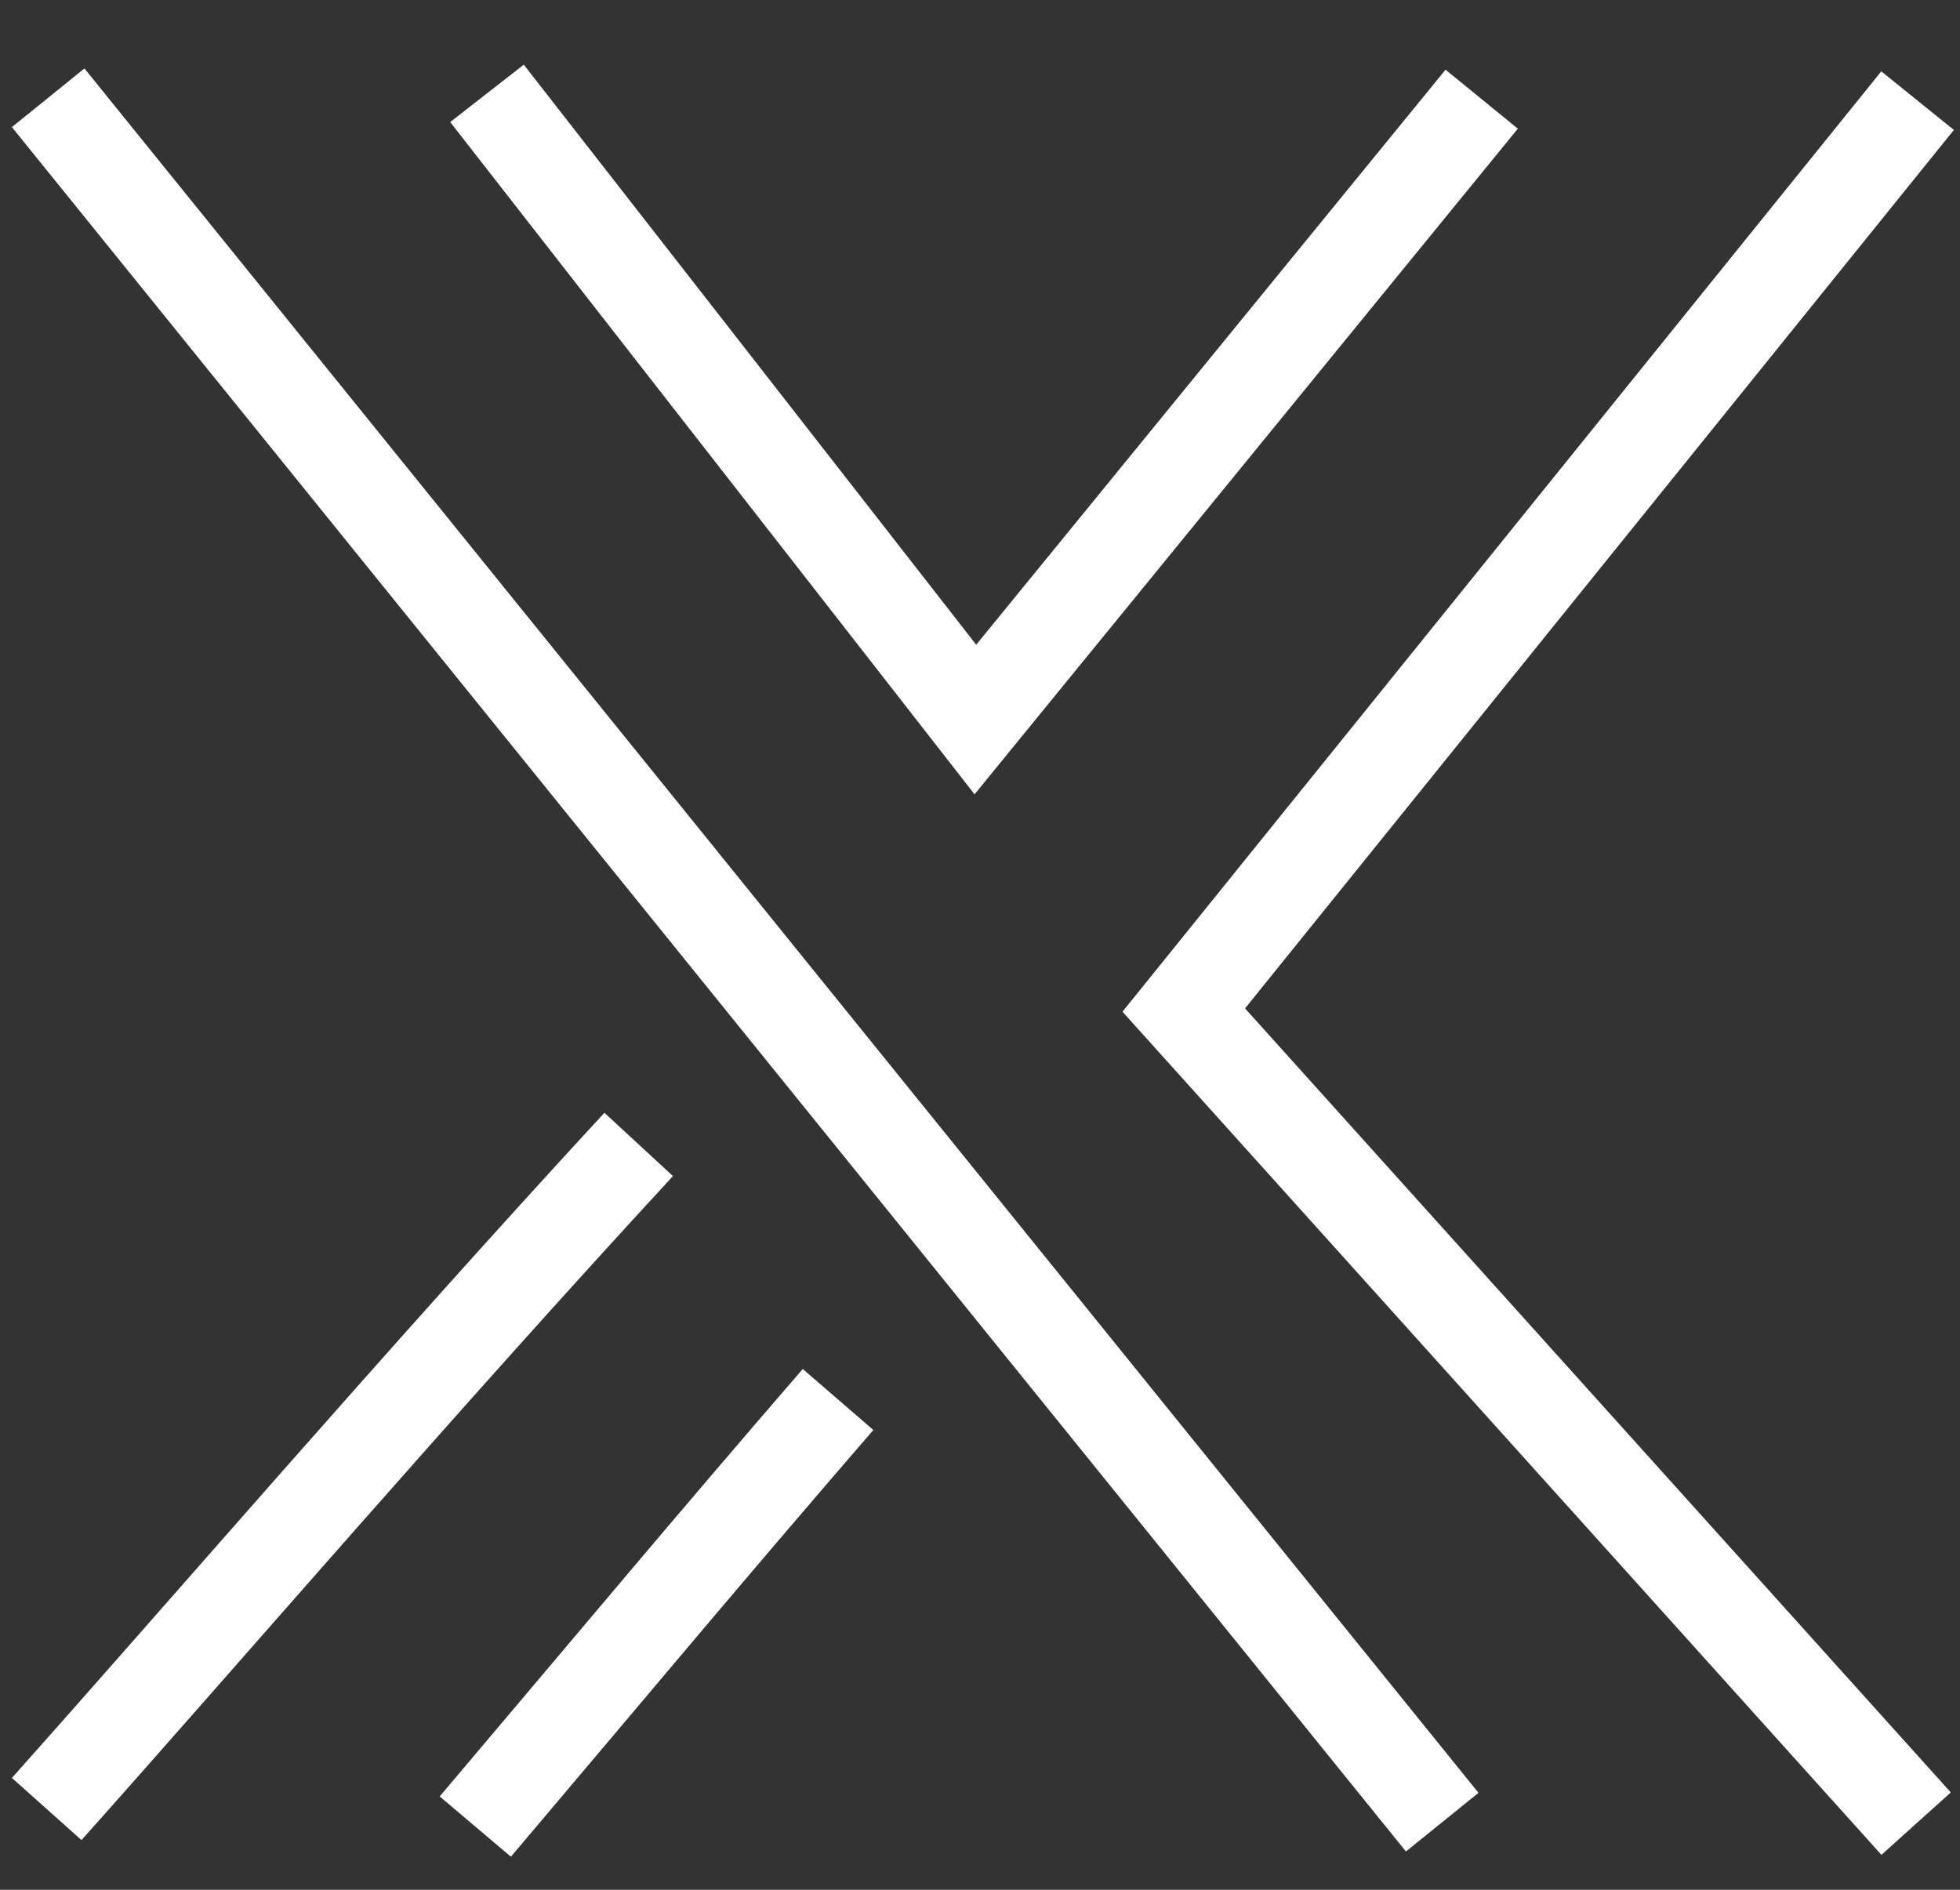
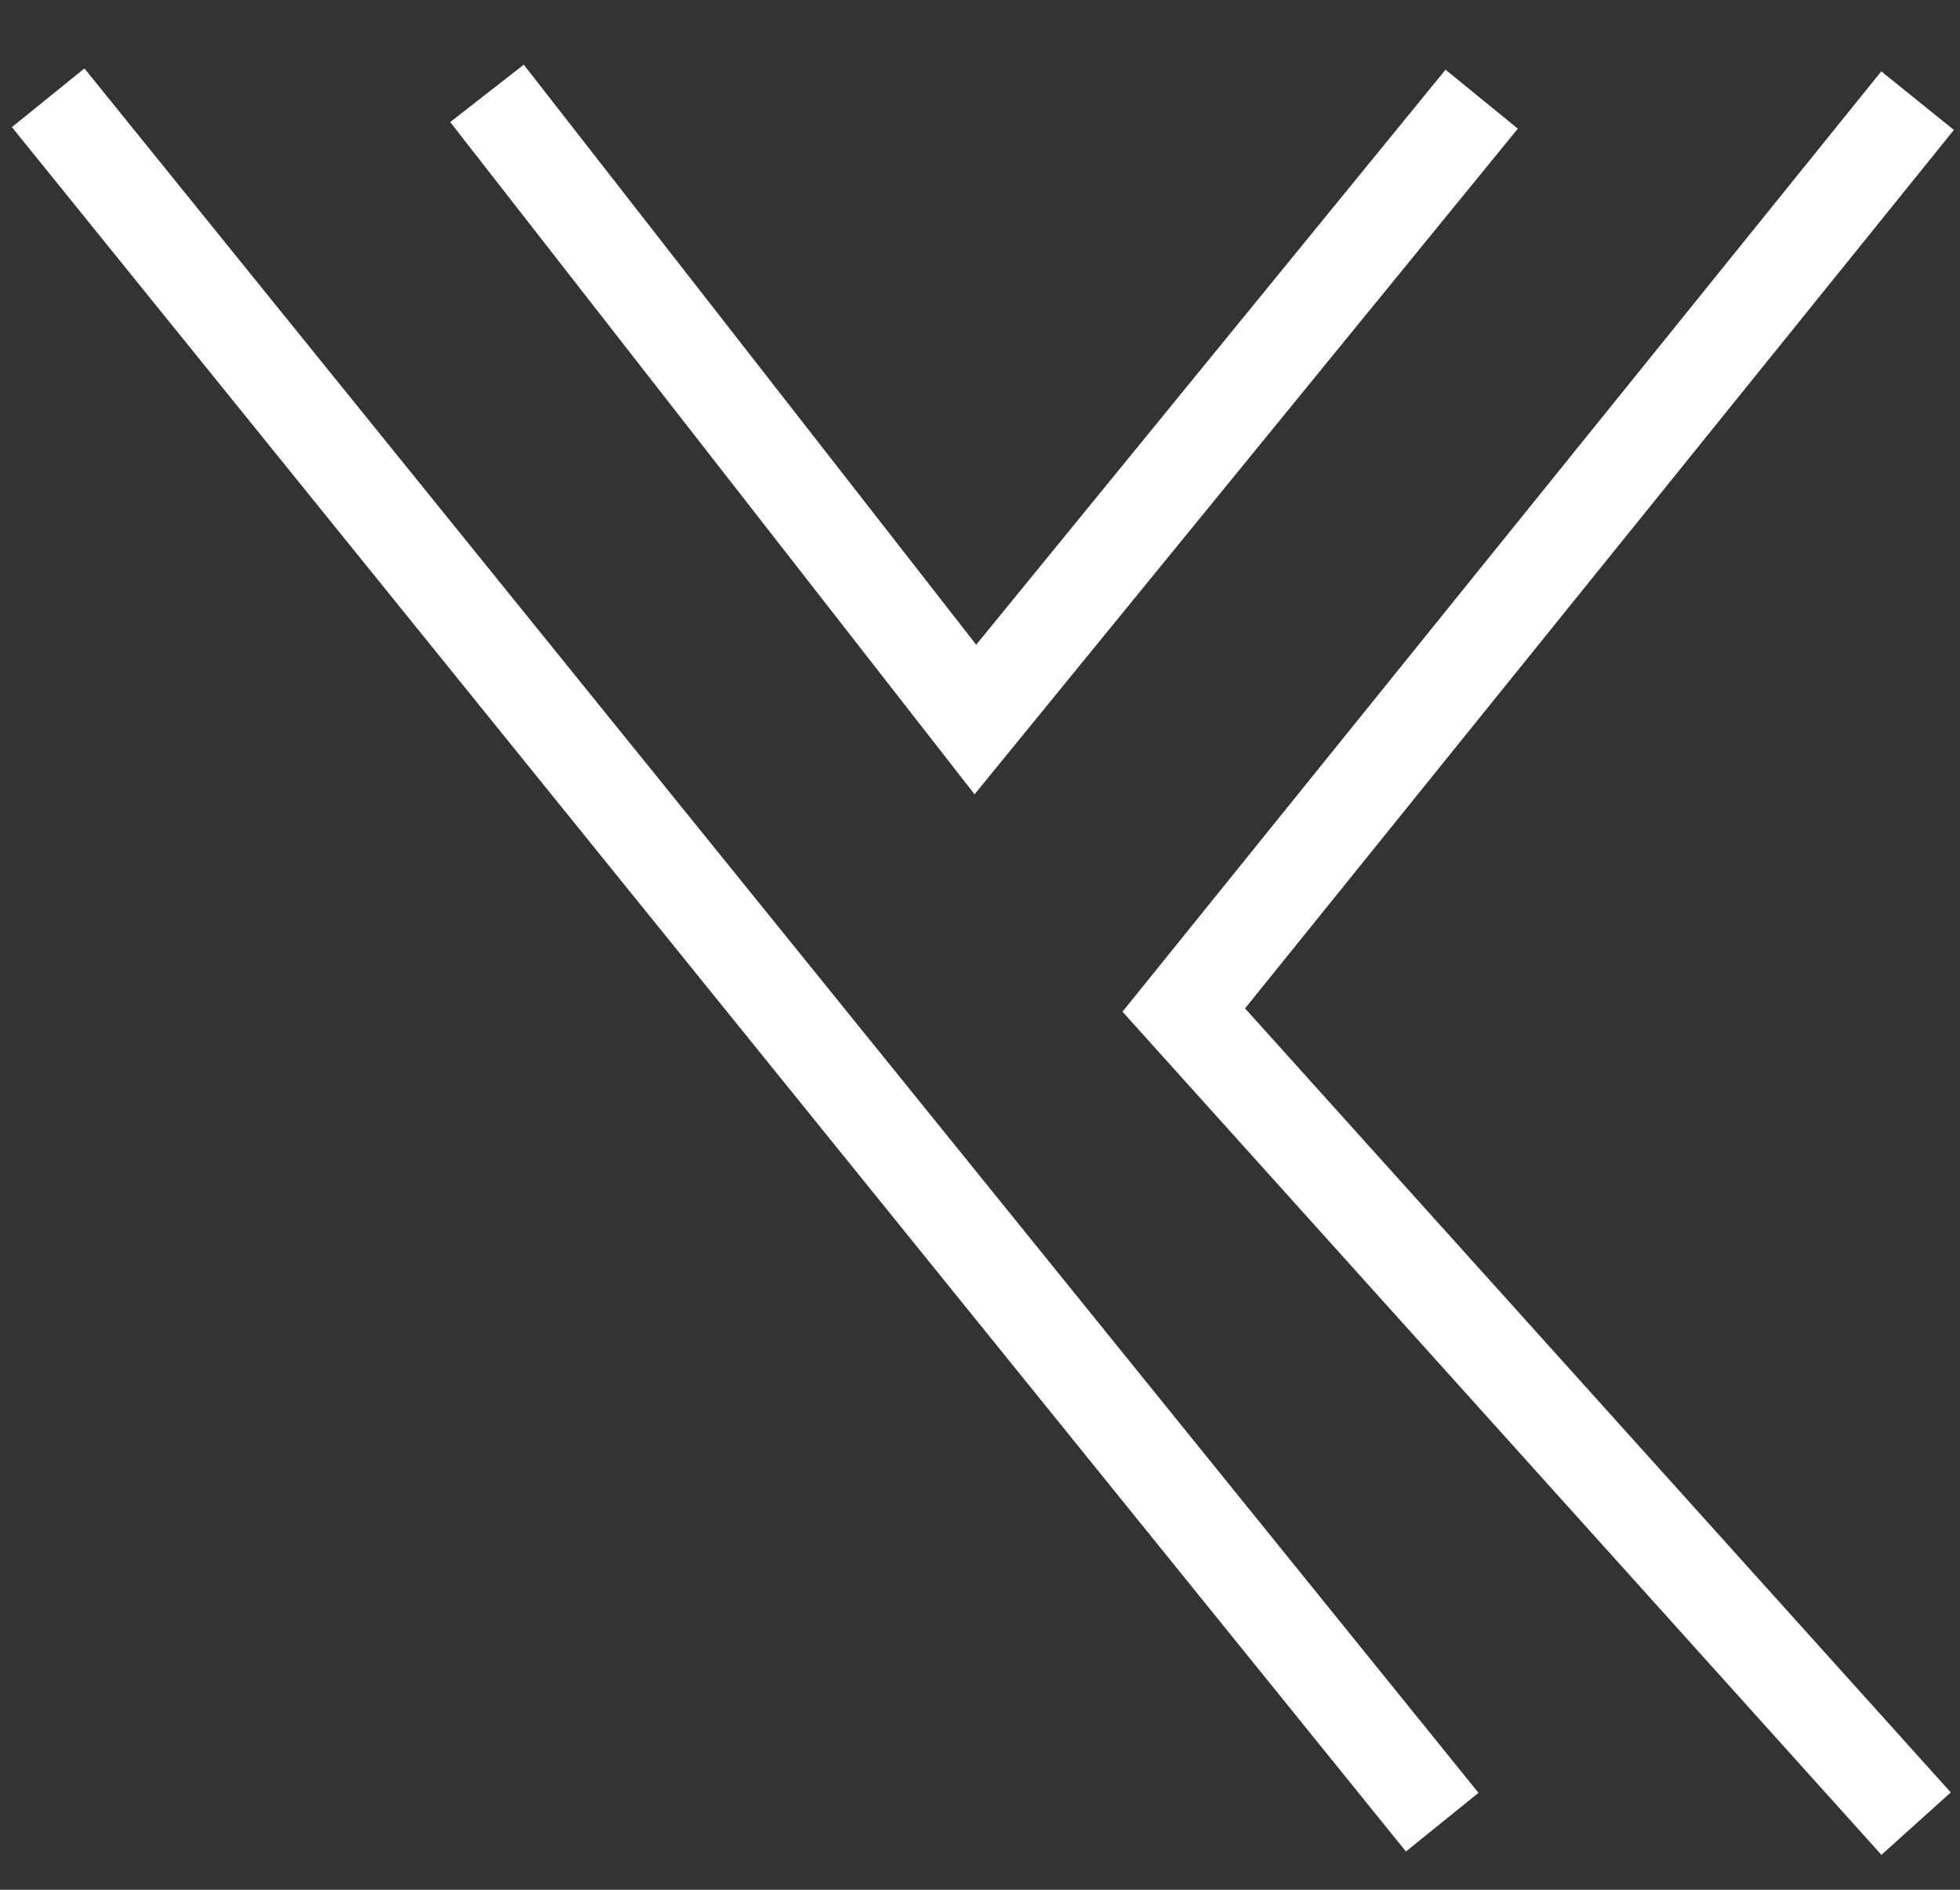
<svg xmlns="http://www.w3.org/2000/svg" width="28" height="27" viewBox="0 0 28 27" fill="none">
  <rect x="0" y="0" width="28" height="27" fill="#333333" stroke="none" />
  <g id="container">
    <path id="Vector 1166" d="M0.688 1.397L20.603 26.034M27.373 26.055L16.911 14.431L27.394 1.438M21.167 1.417L13.934 10.28L6.957 1.334" stroke="white" stroke-width="1.333" />
-     <path id="Vector 1167" d="M6.79 26.097C8.821 23.698 10.088 22.175 11.972 19.995M0.667 25.846C2.877 23.371 6.021 19.712 9.124 16.351" stroke="white" stroke-width="1.333" />
  </g>
</svg>